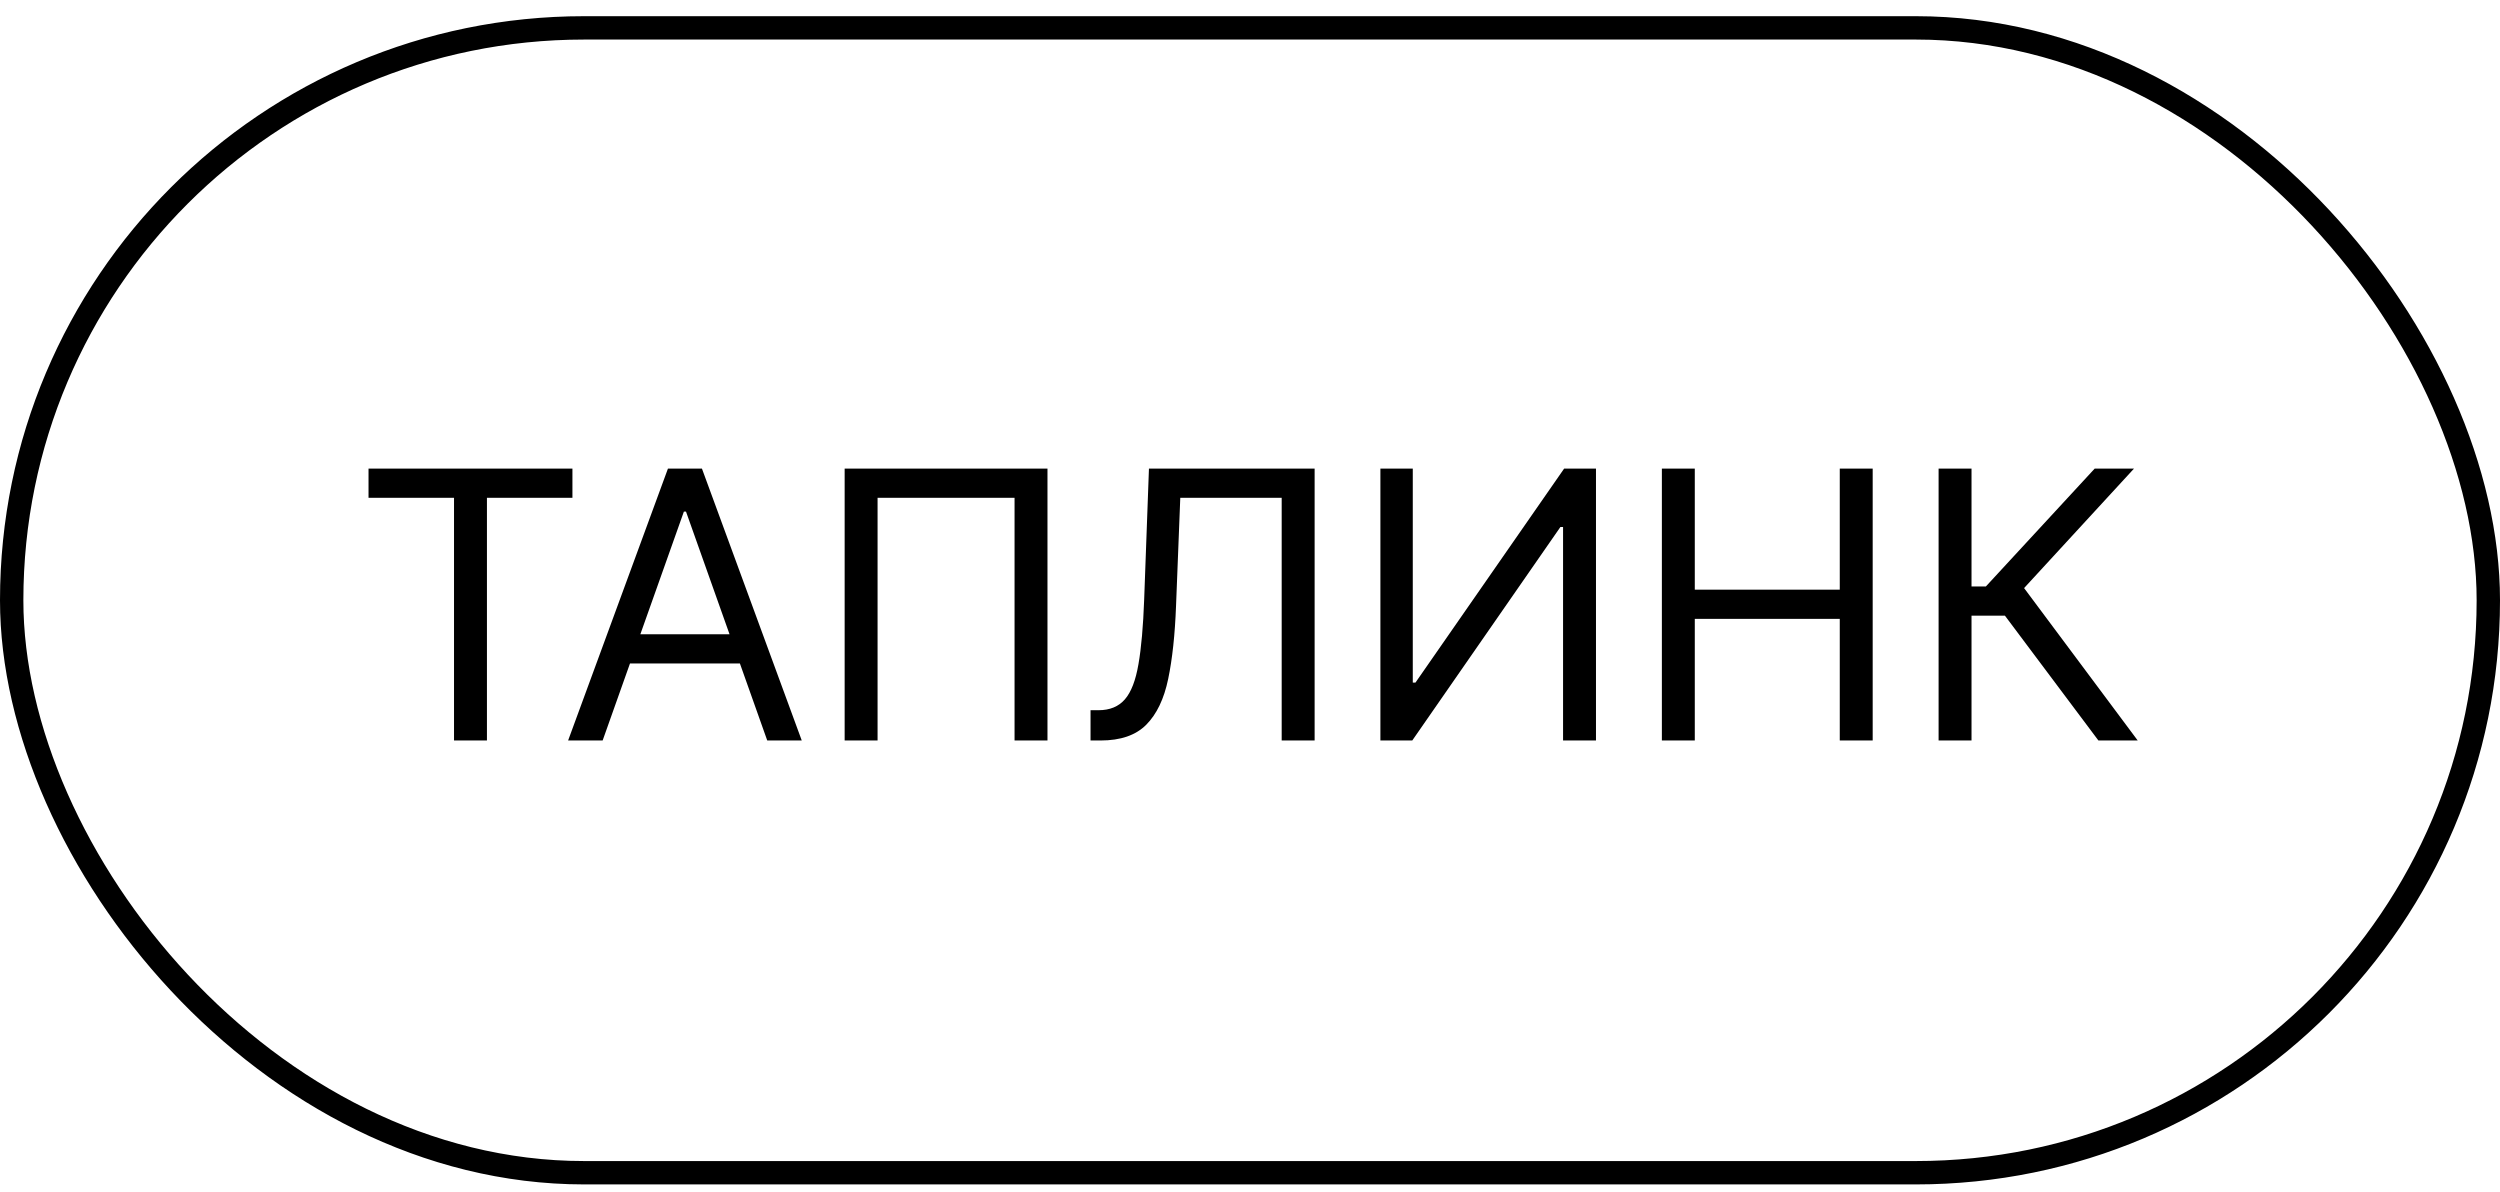
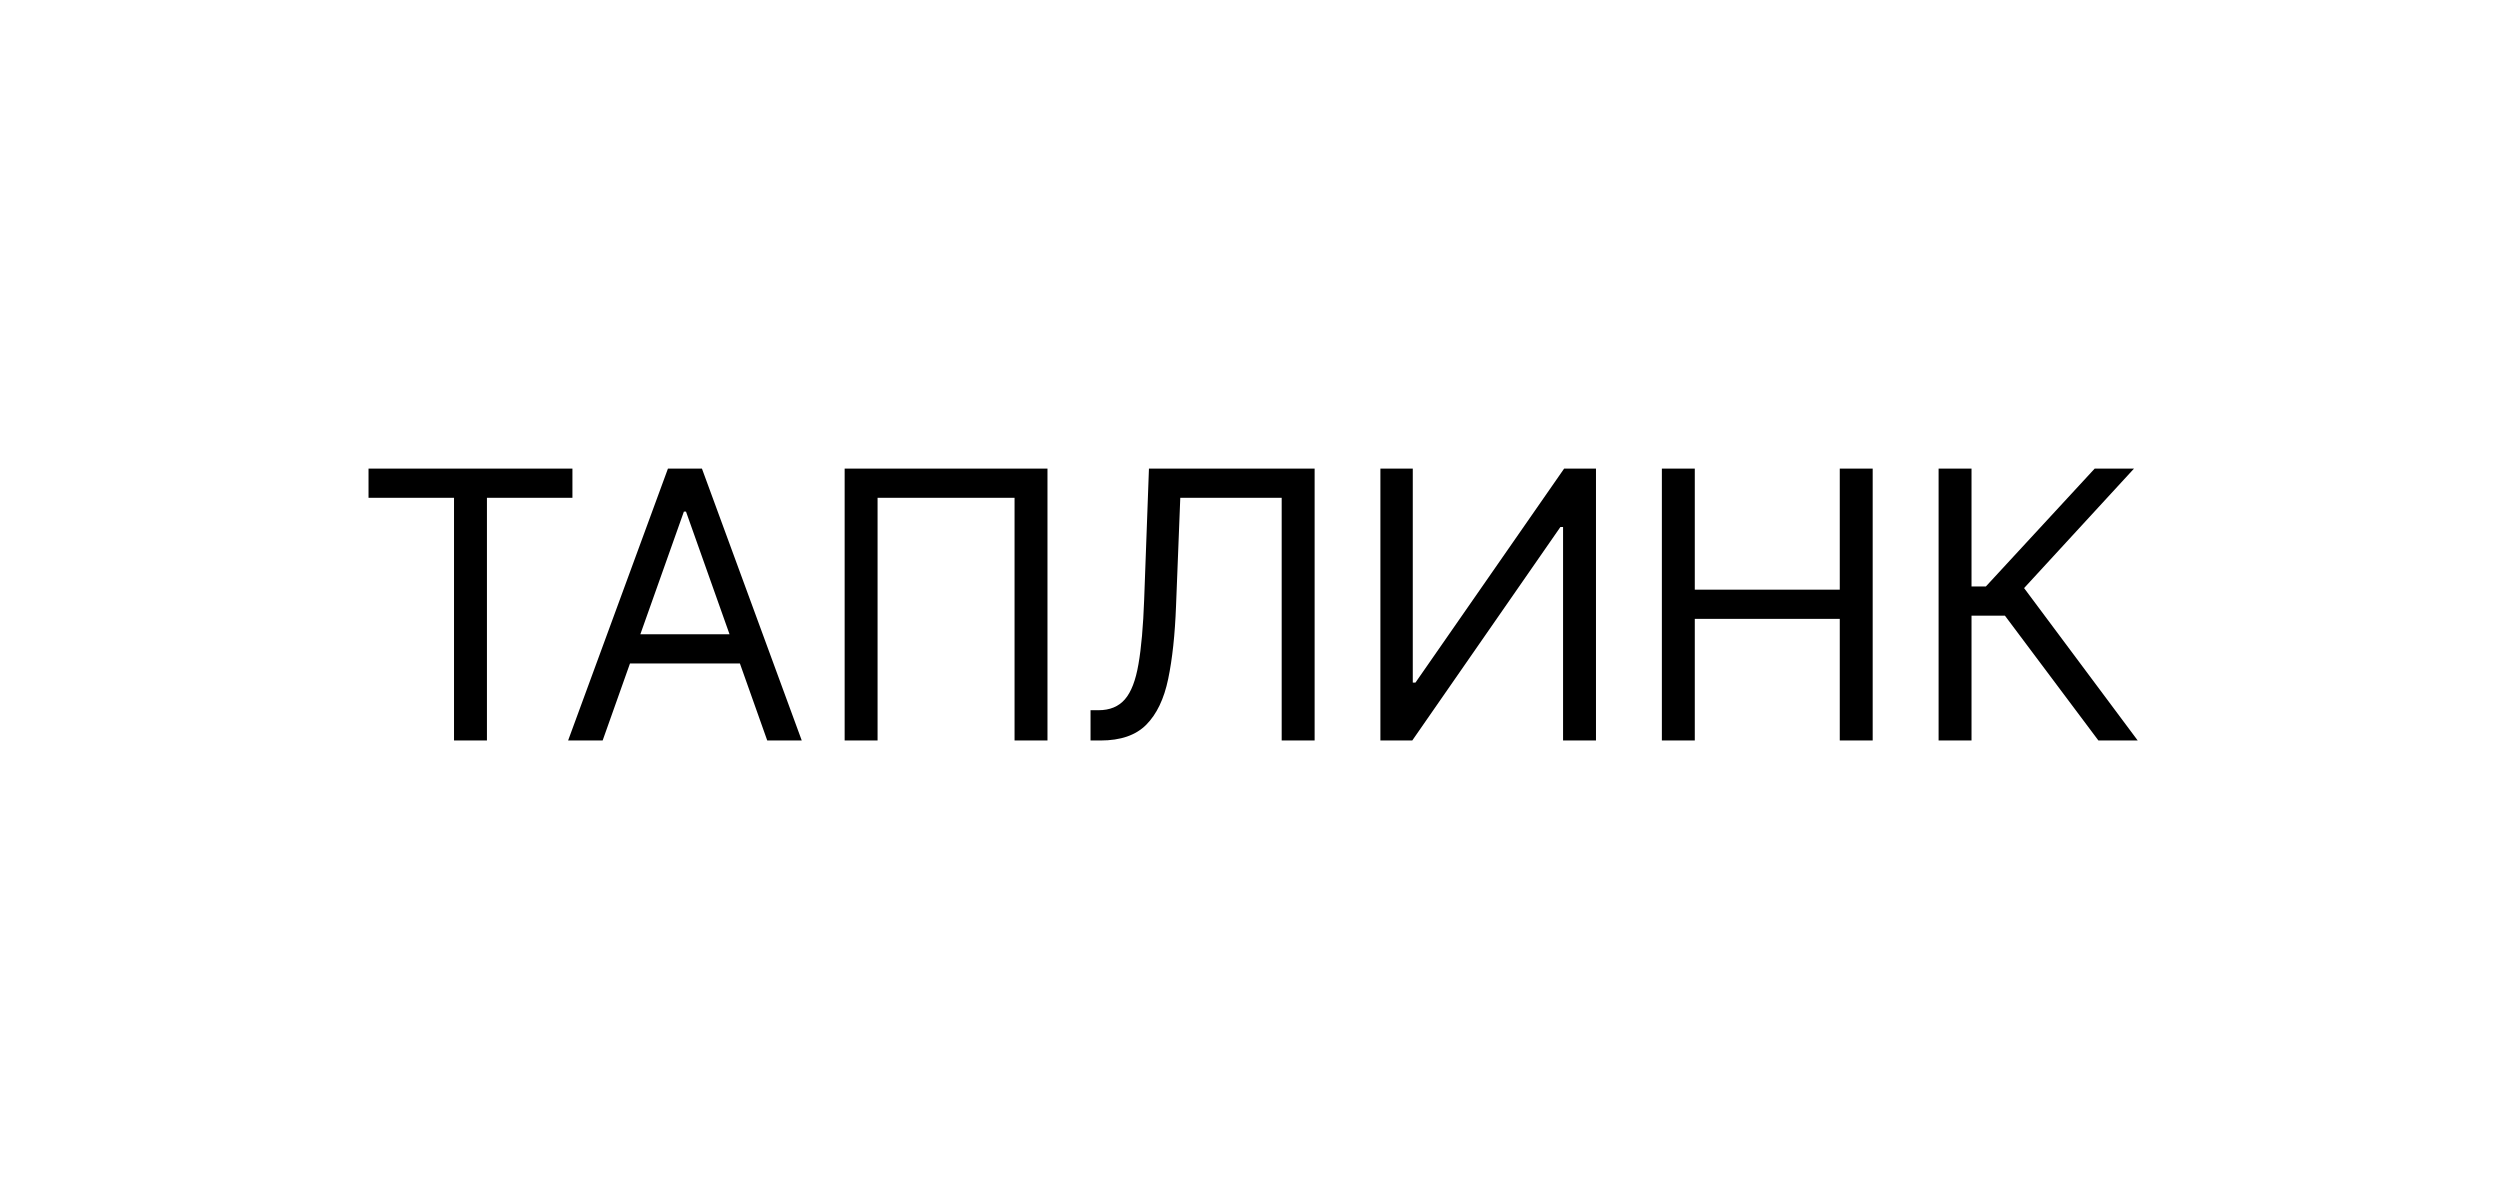
<svg xmlns="http://www.w3.org/2000/svg" width="107" height="51" viewBox="0 0 107 51" fill="none">
-   <rect x="0.5" y="1.193" width="106" height="49" rx="24.5" stroke="black" />
-   <path d="M15.773 21.306V20.056H24.5V21.306H20.841V31.693H19.432V21.306H15.773ZM25.793 31.693H24.315L28.588 20.056H30.043L34.315 31.693H32.838L29.361 21.897H29.27L25.793 31.693ZM26.338 27.147H32.293V28.397H26.338V27.147ZM44.832 20.056V31.693H43.423V21.306H37.56V31.693H36.151V20.056H44.832ZM46.675 31.693V30.397H47.016C47.501 30.397 47.877 30.242 48.146 29.931C48.415 29.621 48.608 29.119 48.726 28.426C48.847 27.733 48.928 26.814 48.97 25.67L49.175 20.056H56.266V31.693H54.856V21.306H50.516L50.334 25.943C50.288 27.163 50.177 28.2 49.999 29.056C49.821 29.913 49.508 30.566 49.061 31.017C48.614 31.468 47.963 31.693 47.106 31.693H46.675ZM59.081 20.056H60.467V29.216H60.581L66.945 20.056H68.308V31.693H66.899V22.556H66.785L60.445 31.693H59.081V20.056ZM71.128 31.693V20.056H72.537V25.238H78.742V20.056H80.151V31.693H78.742V26.488H72.537V31.693H71.128ZM89.812 31.693L85.812 26.352H84.381V31.693H82.972V20.056H84.381V25.102H84.994L89.653 20.056H91.335L86.631 25.17L91.494 31.693H89.812Z" fill="black" />
+   <path d="M15.773 21.306V20.056H24.5V21.306H20.841V31.693H19.432V21.306H15.773ZM25.793 31.693H24.315L28.588 20.056H30.043L34.315 31.693H32.838L29.361 21.897H29.27L25.793 31.693ZM26.338 27.147H32.293V28.397H26.338V27.147ZM44.832 20.056V31.693H43.423V21.306H37.56V31.693H36.151V20.056H44.832ZM46.675 31.693V30.397H47.016C47.501 30.397 47.877 30.242 48.146 29.931C48.415 29.621 48.608 29.119 48.726 28.426C48.847 27.733 48.928 26.814 48.97 25.67L49.175 20.056H56.266V31.693H54.856V21.306H50.516L50.334 25.943C50.288 27.163 50.177 28.2 49.999 29.056C49.821 29.913 49.508 30.566 49.061 31.017C48.614 31.468 47.963 31.693 47.106 31.693ZM59.081 20.056H60.467V29.216H60.581L66.945 20.056H68.308V31.693H66.899V22.556H66.785L60.445 31.693H59.081V20.056ZM71.128 31.693V20.056H72.537V25.238H78.742V20.056H80.151V31.693H78.742V26.488H72.537V31.693H71.128ZM89.812 31.693L85.812 26.352H84.381V31.693H82.972V20.056H84.381V25.102H84.994L89.653 20.056H91.335L86.631 25.17L91.494 31.693H89.812Z" fill="black" />
</svg>